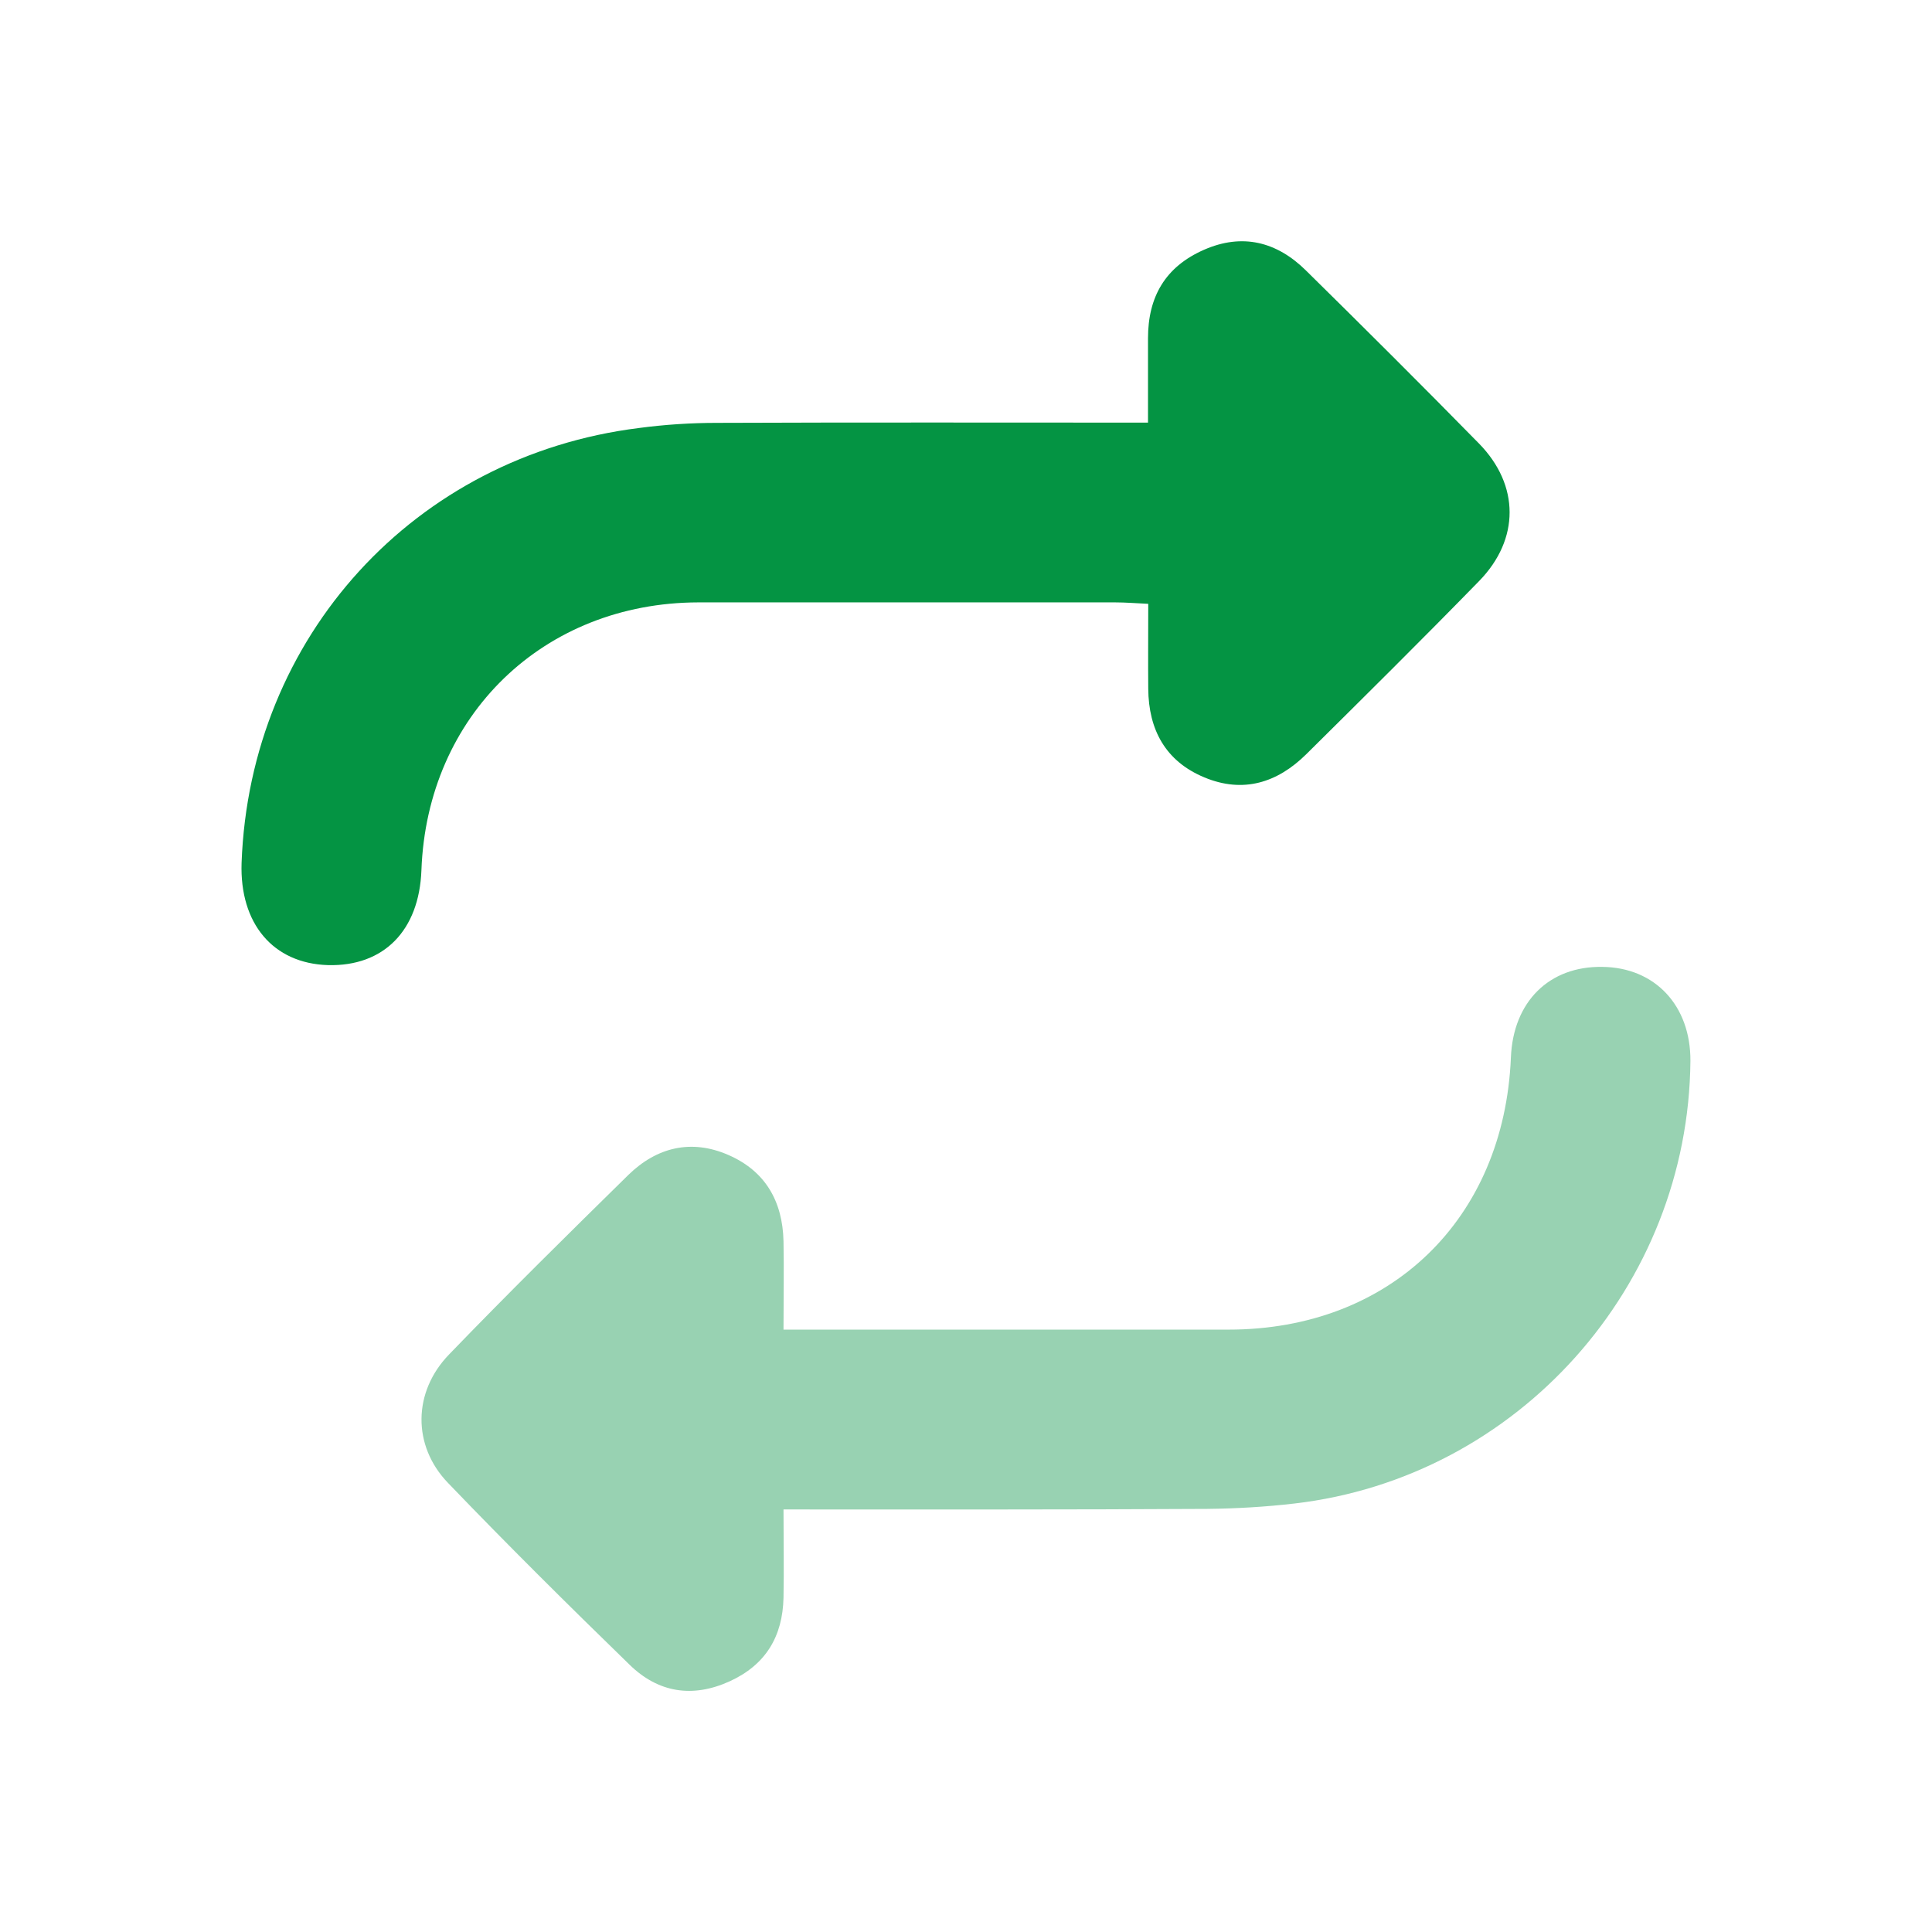
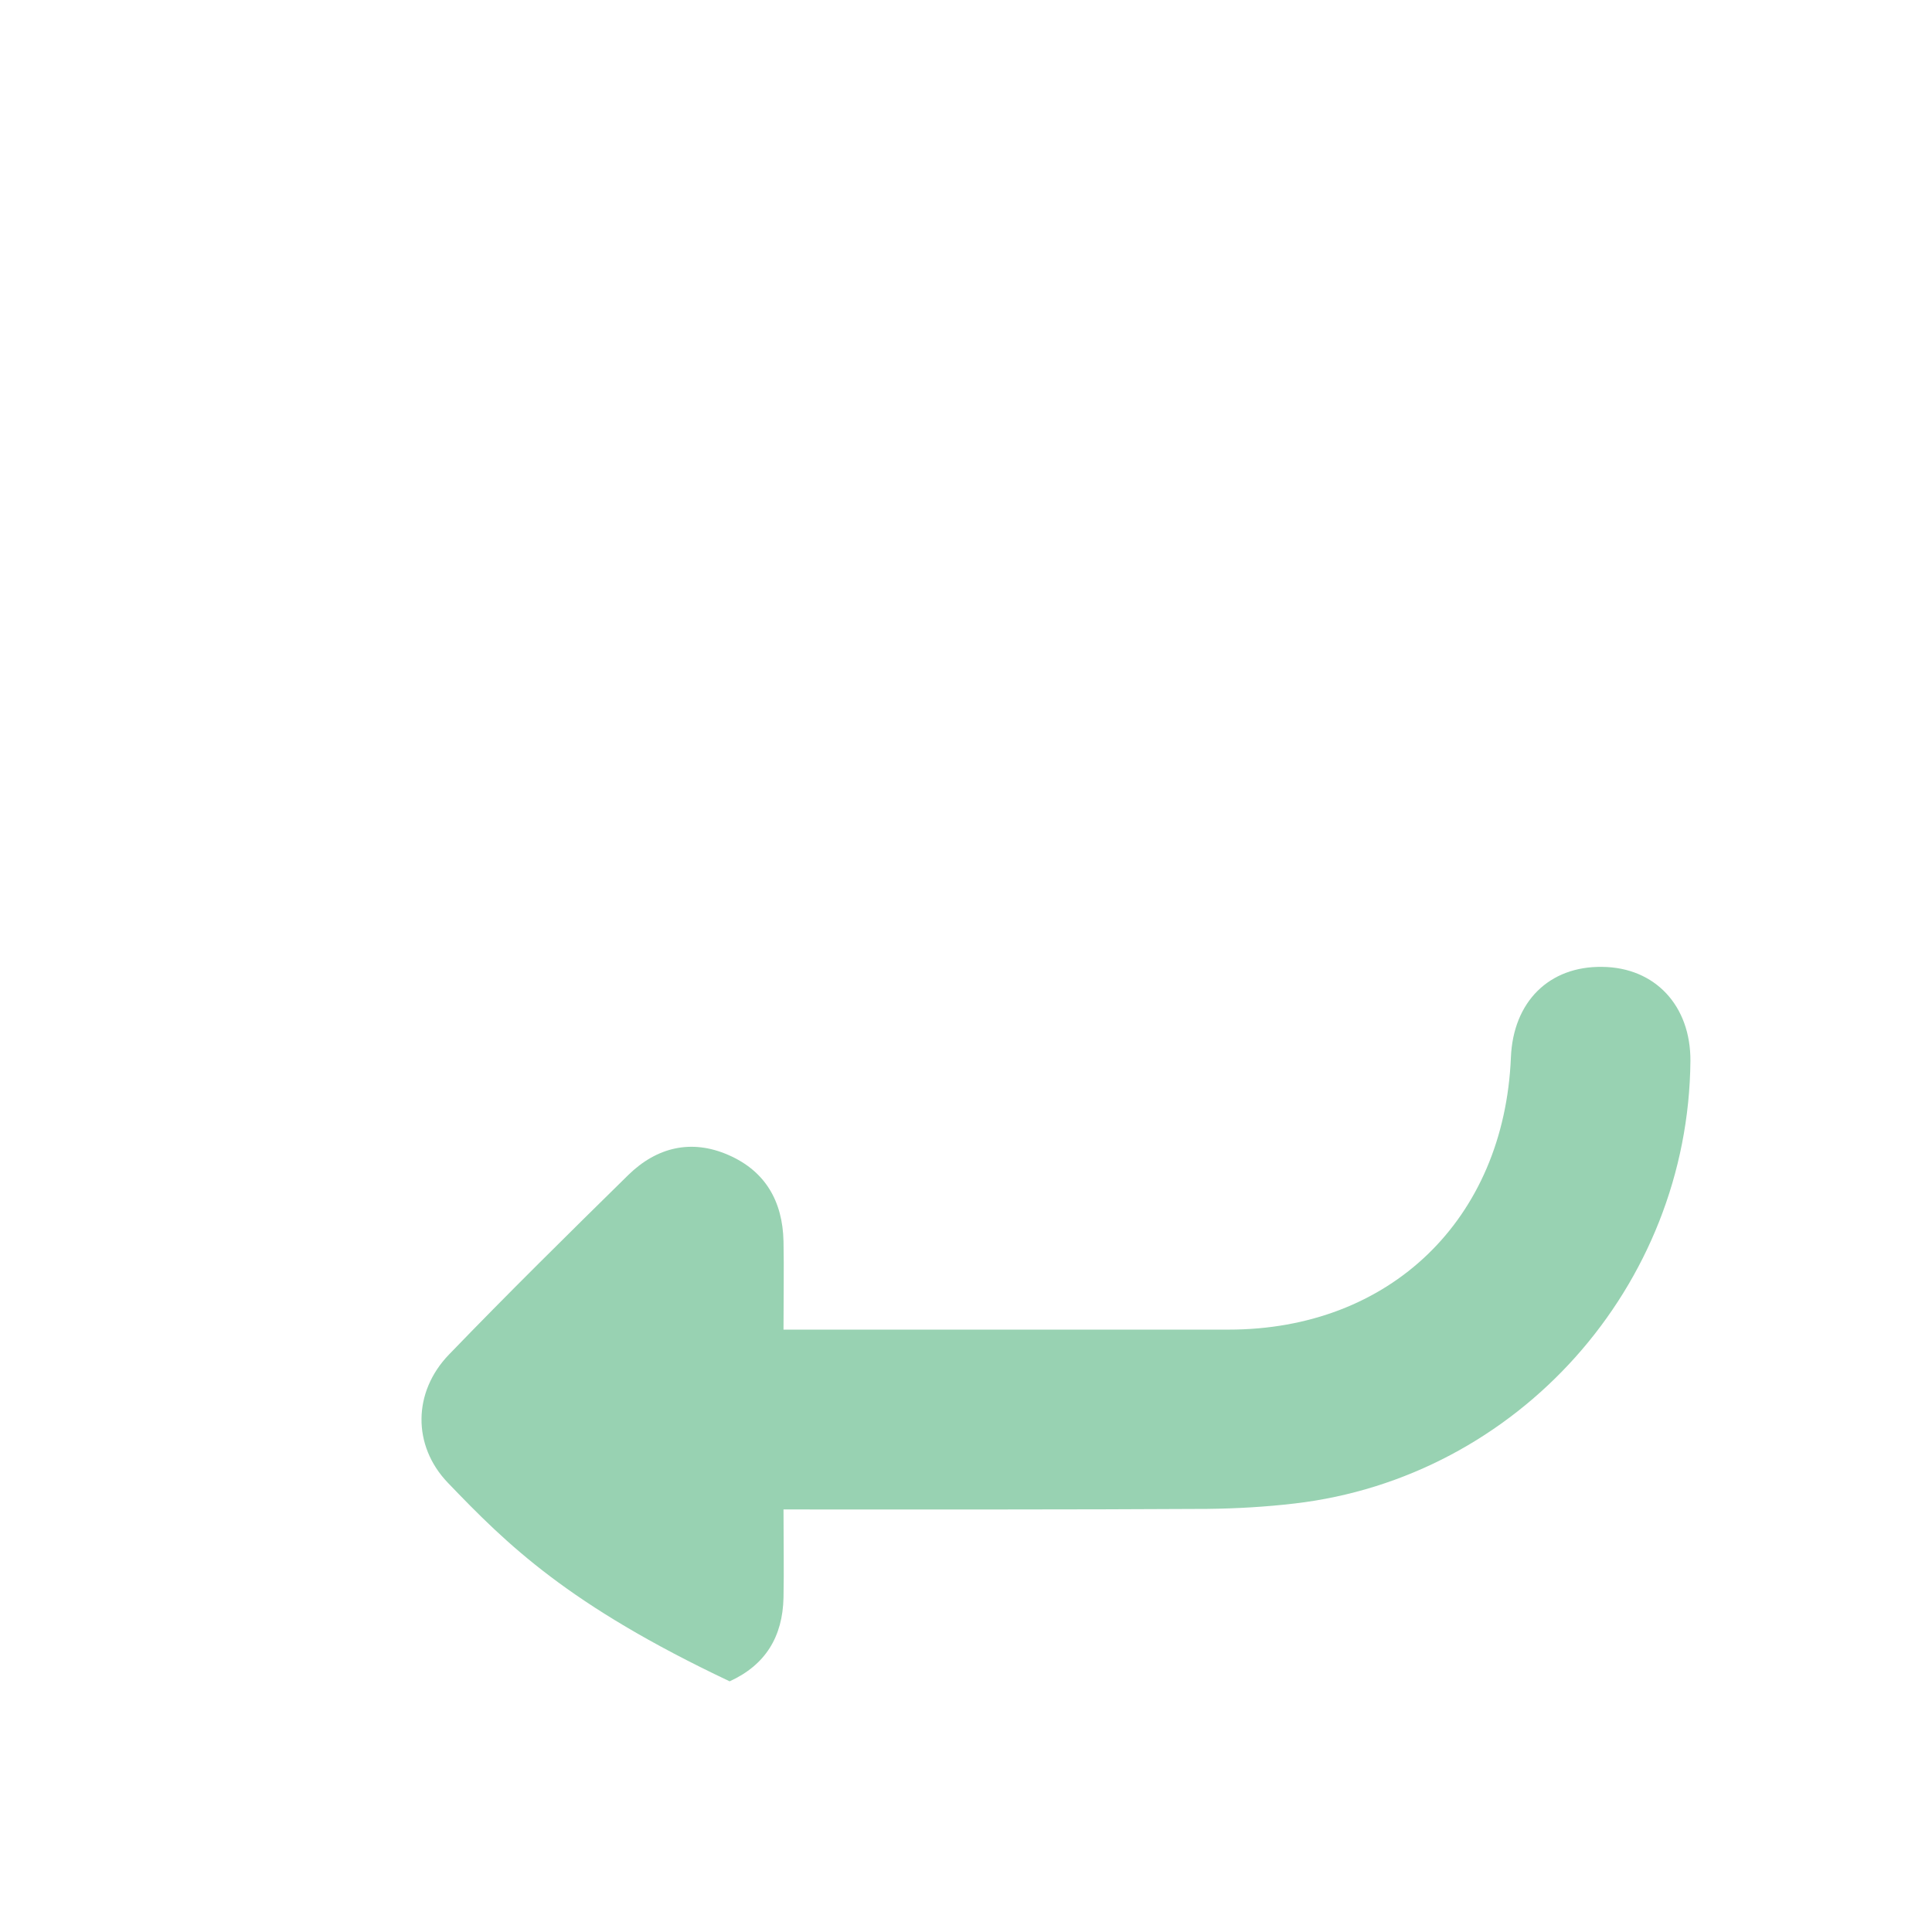
<svg xmlns="http://www.w3.org/2000/svg" width="24" height="24" viewBox="0 0 24 24" fill="none">
-   <path d="M14.261 5.25C14.261 4.87 14.261 4.536 14.261 4.202C14.261 3.688 14.475 3.315 14.954 3.104C15.432 2.893 15.861 3.002 16.224 3.361C16.945 4.071 17.662 4.785 18.373 5.51C18.879 6.027 18.879 6.699 18.376 7.216C17.669 7.941 16.948 8.655 16.227 9.369C15.868 9.724 15.443 9.858 14.961 9.657C14.479 9.457 14.268 9.066 14.264 8.556C14.261 8.219 14.264 7.881 14.264 7.501C14.113 7.494 13.983 7.483 13.853 7.483C12.126 7.483 10.399 7.483 8.675 7.483C6.751 7.487 5.305 8.887 5.235 10.811C5.207 11.56 4.767 12.007 4.074 11.989C3.391 11.968 2.976 11.472 3.001 10.72C3.103 7.909 5.15 5.665 7.936 5.317C8.26 5.274 8.583 5.253 8.907 5.253C10.669 5.246 12.435 5.25 14.261 5.25Z" fill="#049443" />
-   <path d="M9.733 18.751C9.733 19.152 9.74 19.5 9.733 19.848C9.722 20.33 9.511 20.682 9.064 20.886C8.6 21.097 8.174 21.026 7.819 20.678C7.056 19.936 6.3 19.187 5.564 18.42C5.121 17.959 5.128 17.291 5.578 16.826C6.307 16.07 7.056 15.332 7.805 14.596C8.157 14.252 8.586 14.146 9.047 14.347C9.508 14.547 9.722 14.924 9.733 15.419C9.74 15.768 9.733 16.116 9.733 16.517H10.158H15.262C17.267 16.517 18.685 15.149 18.769 13.136C18.797 12.444 19.244 12 19.905 12.011C20.56 12.018 21.003 12.493 20.999 13.179C20.975 15.979 18.857 18.353 16.082 18.677C15.723 18.719 15.361 18.74 14.998 18.744C13.264 18.754 11.527 18.751 9.733 18.751Z" fill="#98D2B2" />
+   <path d="M9.733 18.751C9.733 19.152 9.74 19.5 9.733 19.848C9.722 20.33 9.511 20.682 9.064 20.886C7.056 19.936 6.3 19.187 5.564 18.42C5.121 17.959 5.128 17.291 5.578 16.826C6.307 16.07 7.056 15.332 7.805 14.596C8.157 14.252 8.586 14.146 9.047 14.347C9.508 14.547 9.722 14.924 9.733 15.419C9.74 15.768 9.733 16.116 9.733 16.517H10.158H15.262C17.267 16.517 18.685 15.149 18.769 13.136C18.797 12.444 19.244 12 19.905 12.011C20.56 12.018 21.003 12.493 20.999 13.179C20.975 15.979 18.857 18.353 16.082 18.677C15.723 18.719 15.361 18.74 14.998 18.744C13.264 18.754 11.527 18.751 9.733 18.751Z" fill="#98D2B2" />
</svg>